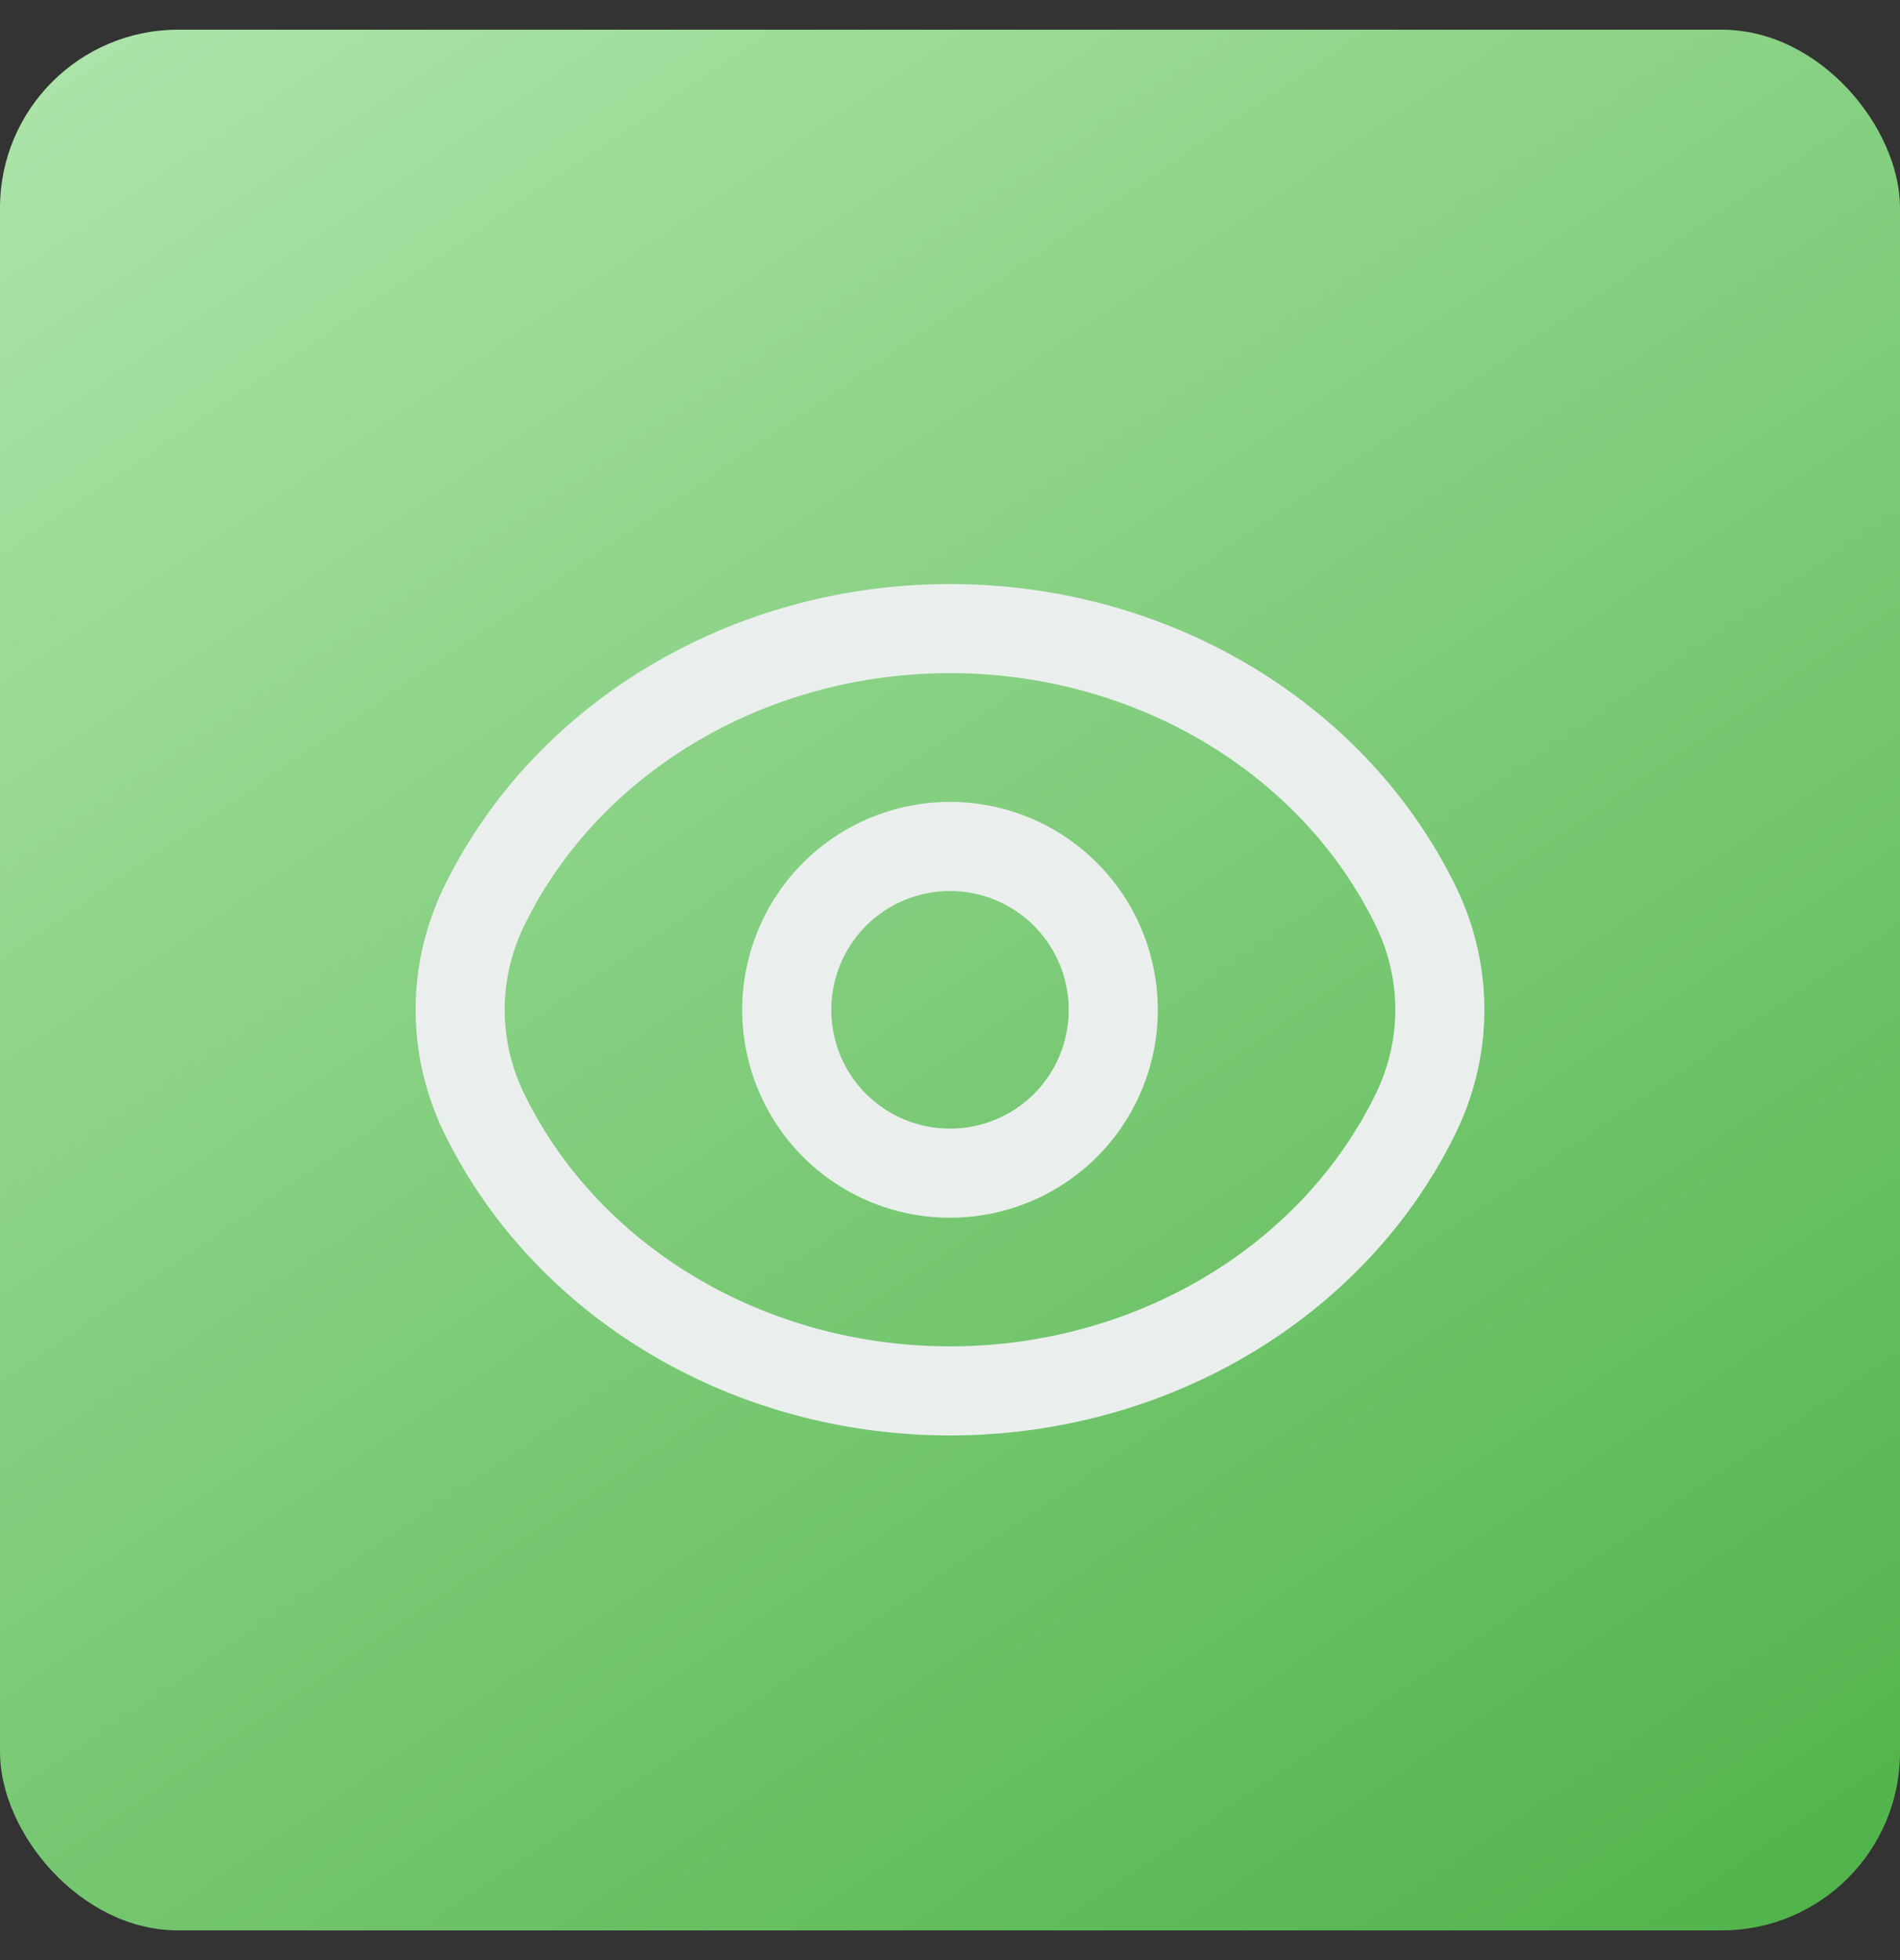
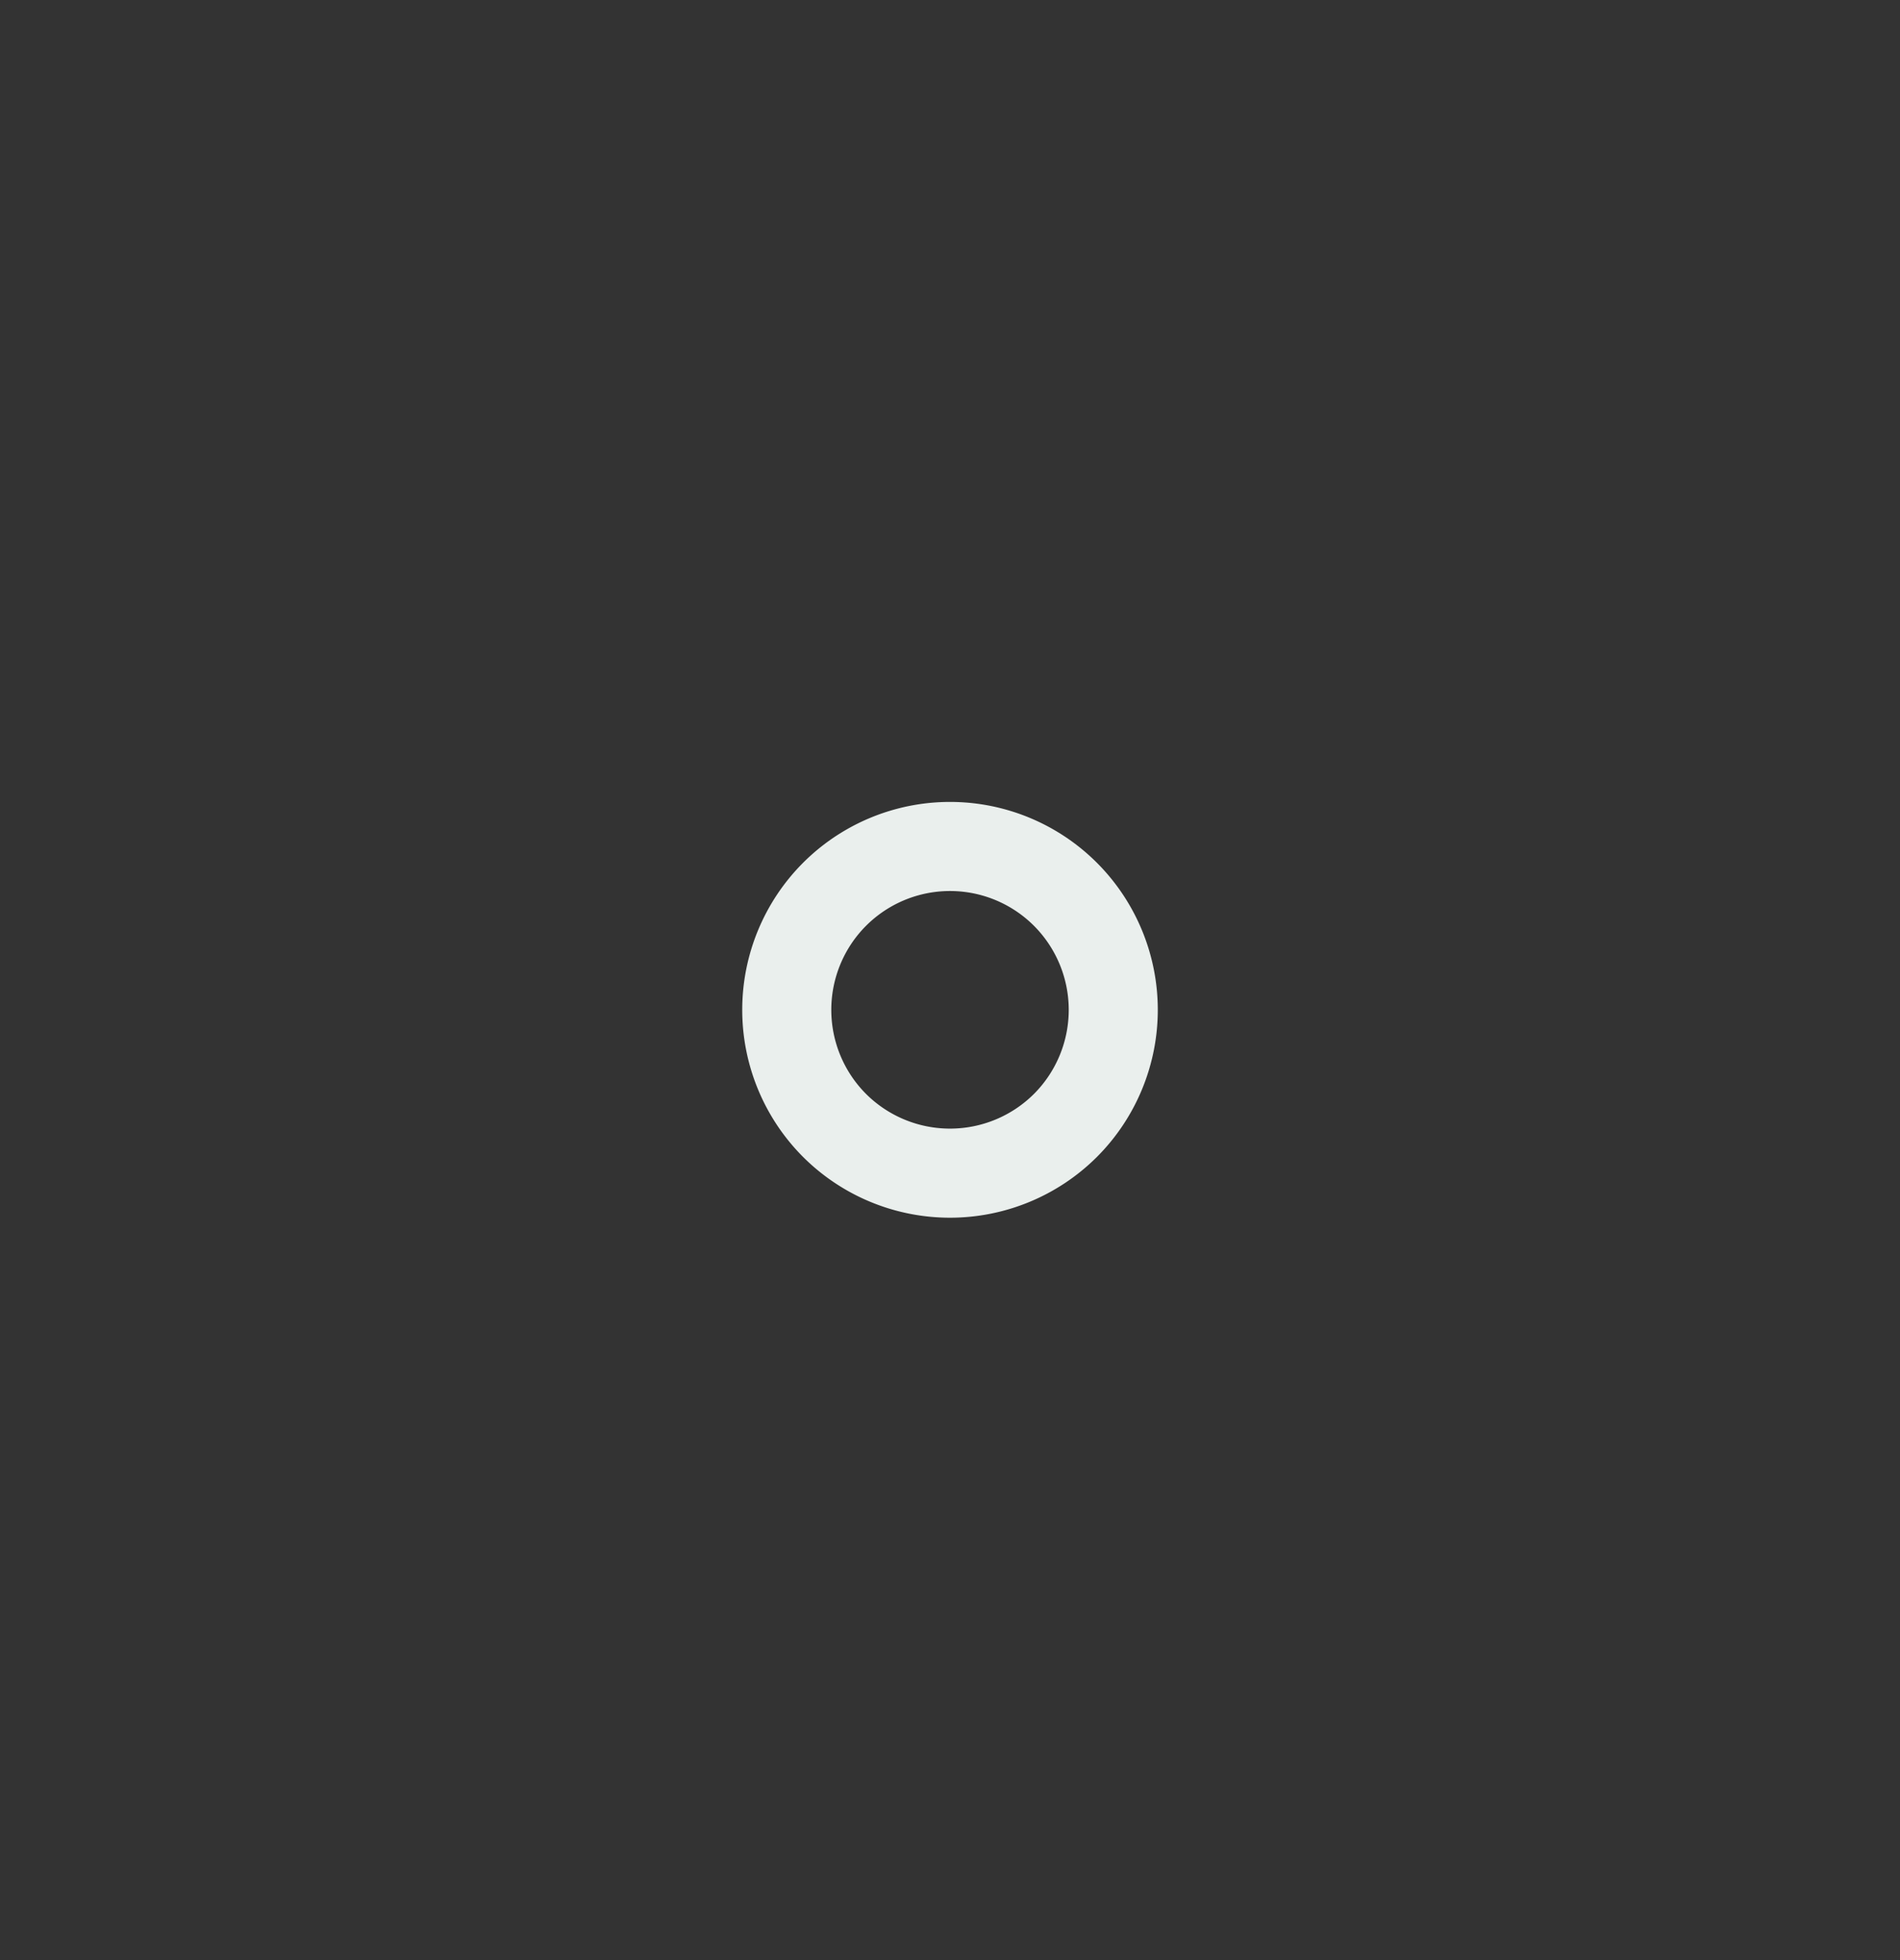
<svg xmlns="http://www.w3.org/2000/svg" width="32" height="33" fill="none">
  <rect width="100%" height="100%" fill="#333333" stroke="none" />
-   <rect y=".5" width="32" height="32" rx="3" fill="url(#a)" />
  <path d="M17.945 15.057a2.753 2.753 0 0 1 0 3.89 2.754 2.754 0 0 1-3.89 0 2.754 2.754 0 0 1 0-3.89 2.75 2.75 0 0 1 3.89 0" stroke="#EAEFED" stroke-width="1.5" stroke-linecap="round" stroke-linejoin="round" />
-   <path clip-rule="evenodd" d="M7.75 17c0-.604.14-1.202.409-1.753v0c1.389-2.838 4.458-4.664 7.841-4.664s6.452 1.825 7.841 4.664v0c.27.551.409 1.149.409 1.753 0 .604-.14 1.202-.409 1.753v0c-1.389 2.839-4.458 4.664-7.841 4.664s-6.452-1.825-7.841-4.664v0A3.984 3.984 0 0 1 7.75 17Z" stroke="#EAEFED" stroke-width="1.5" stroke-linecap="round" stroke-linejoin="round" />
  <defs>
    <linearGradient id="a" x1="-11.5" y1="-20" x2="32" y2="44" gradientUnits="userSpaceOnUse">
      <stop stop-color="#E0FFDE" />
      <stop offset="1" stop-color="#3BA834" />
    </linearGradient>
  </defs>
</svg>